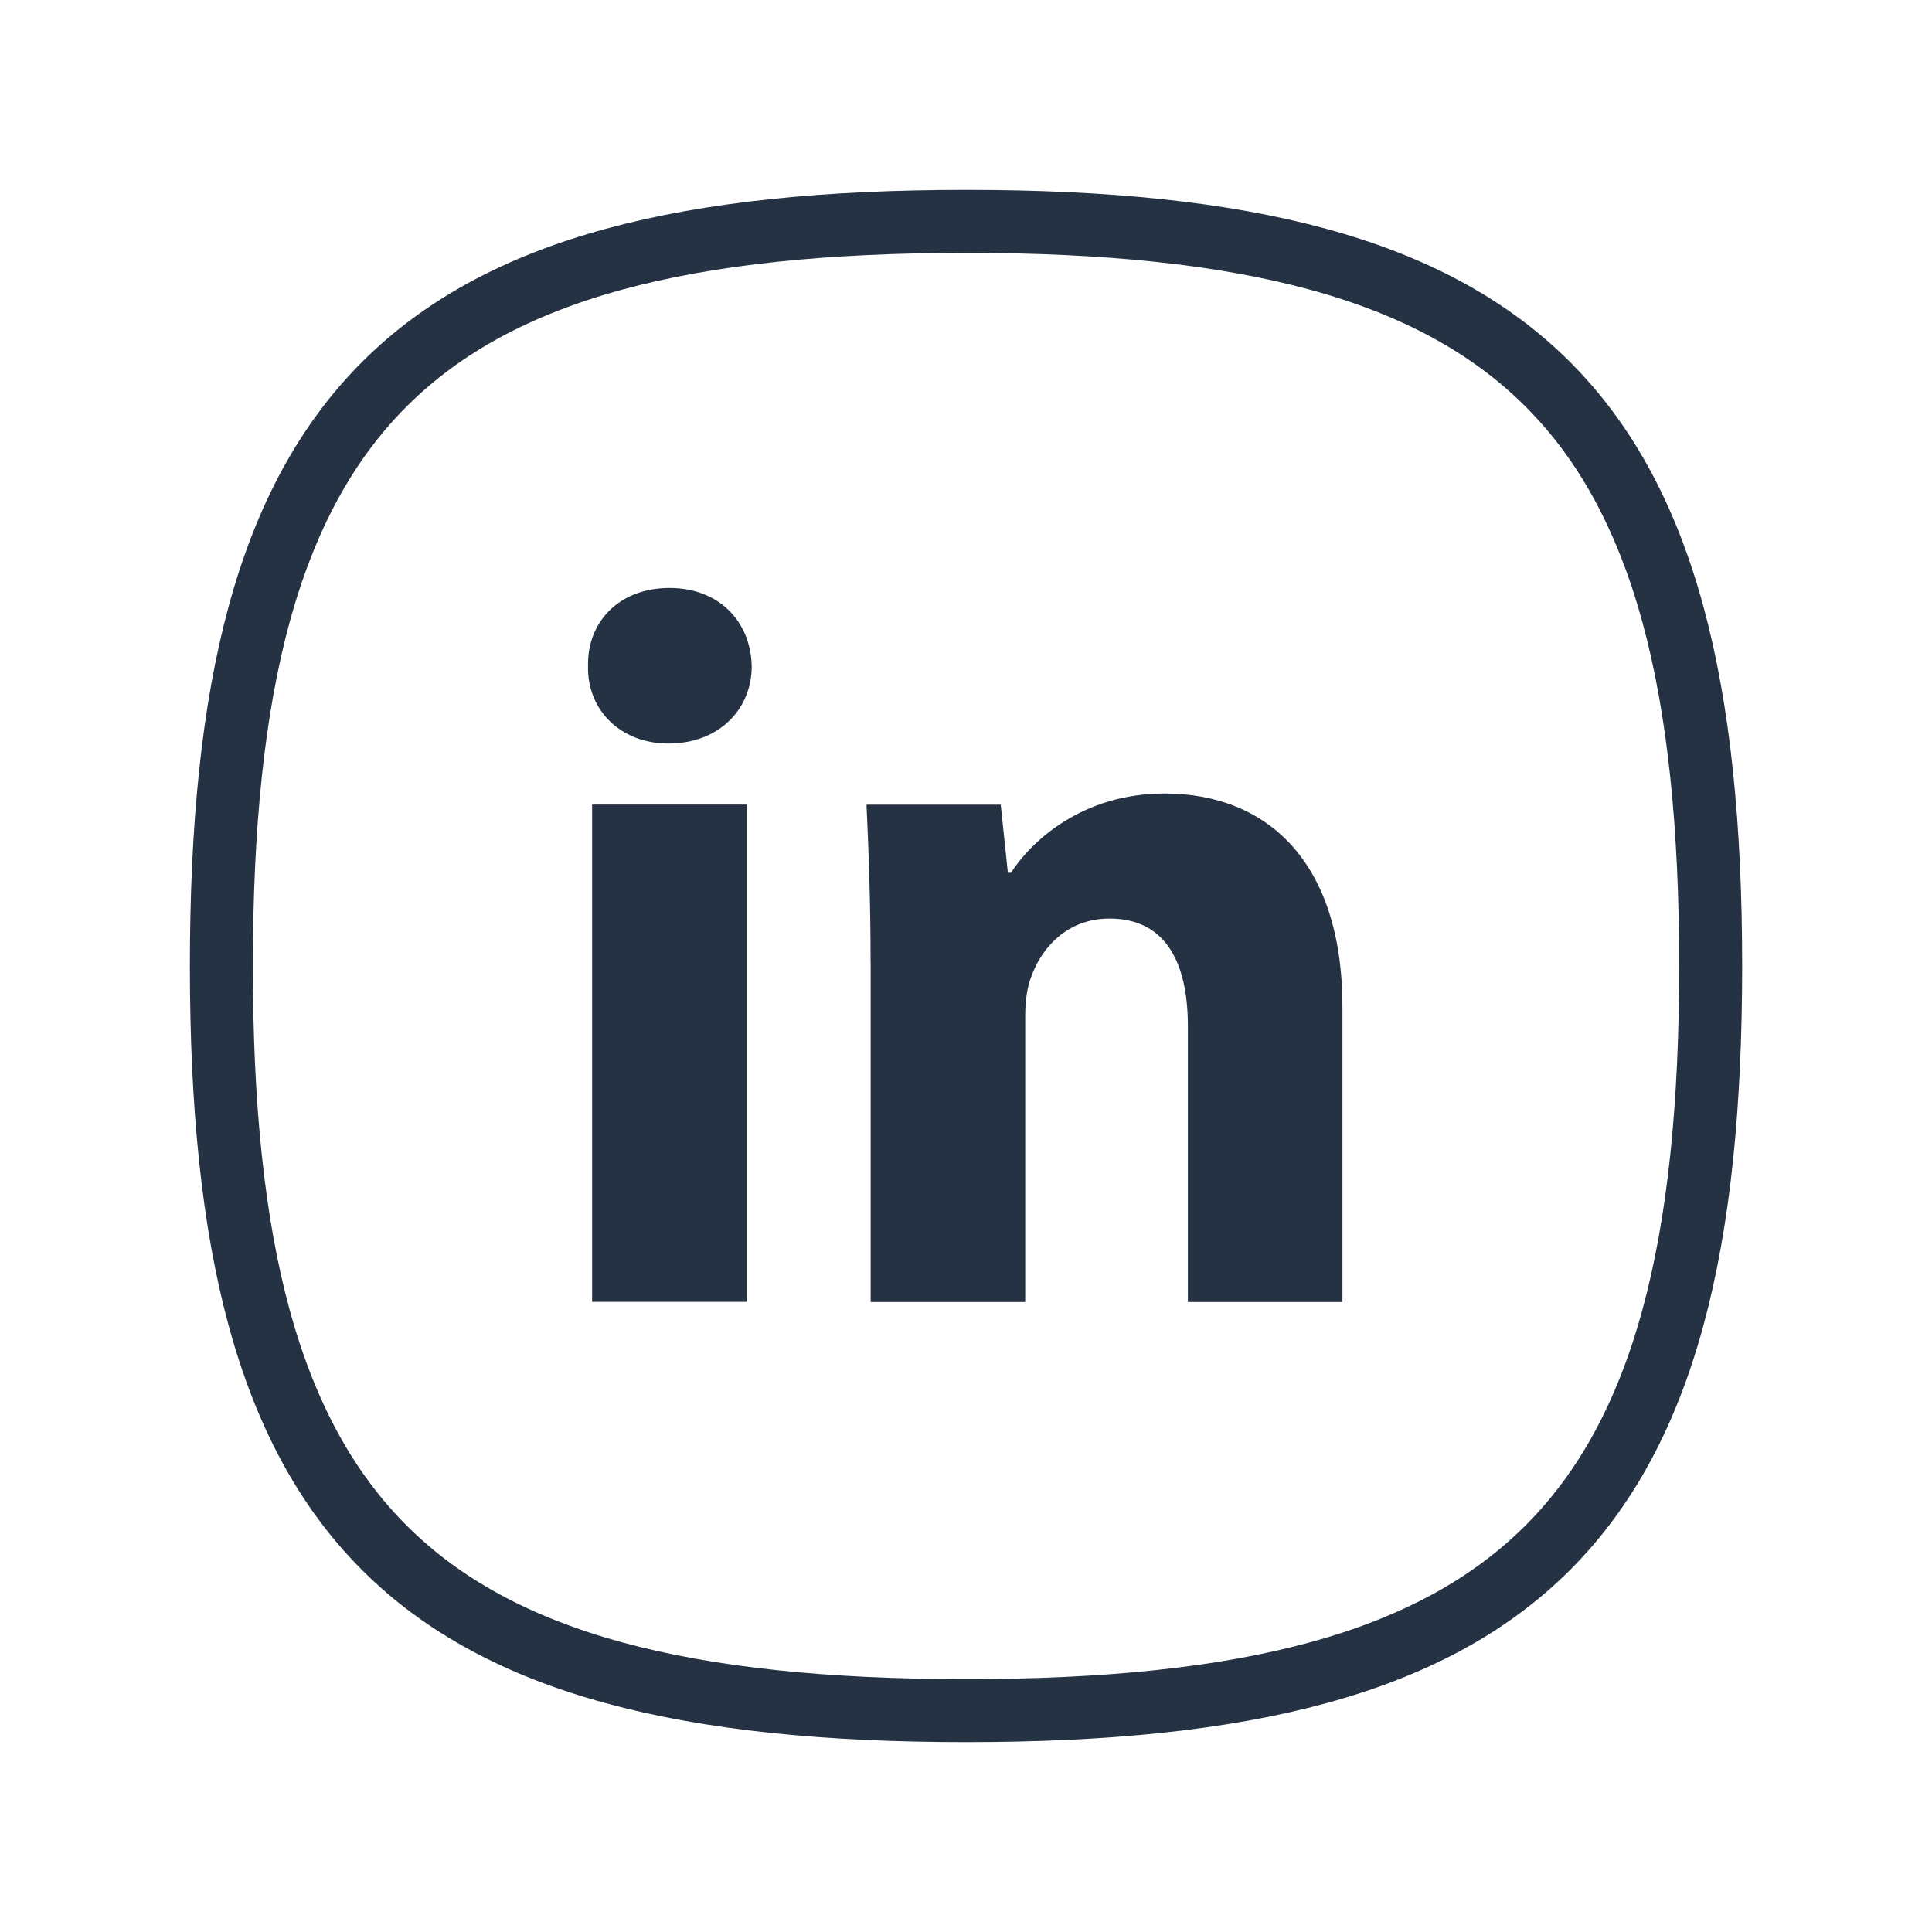
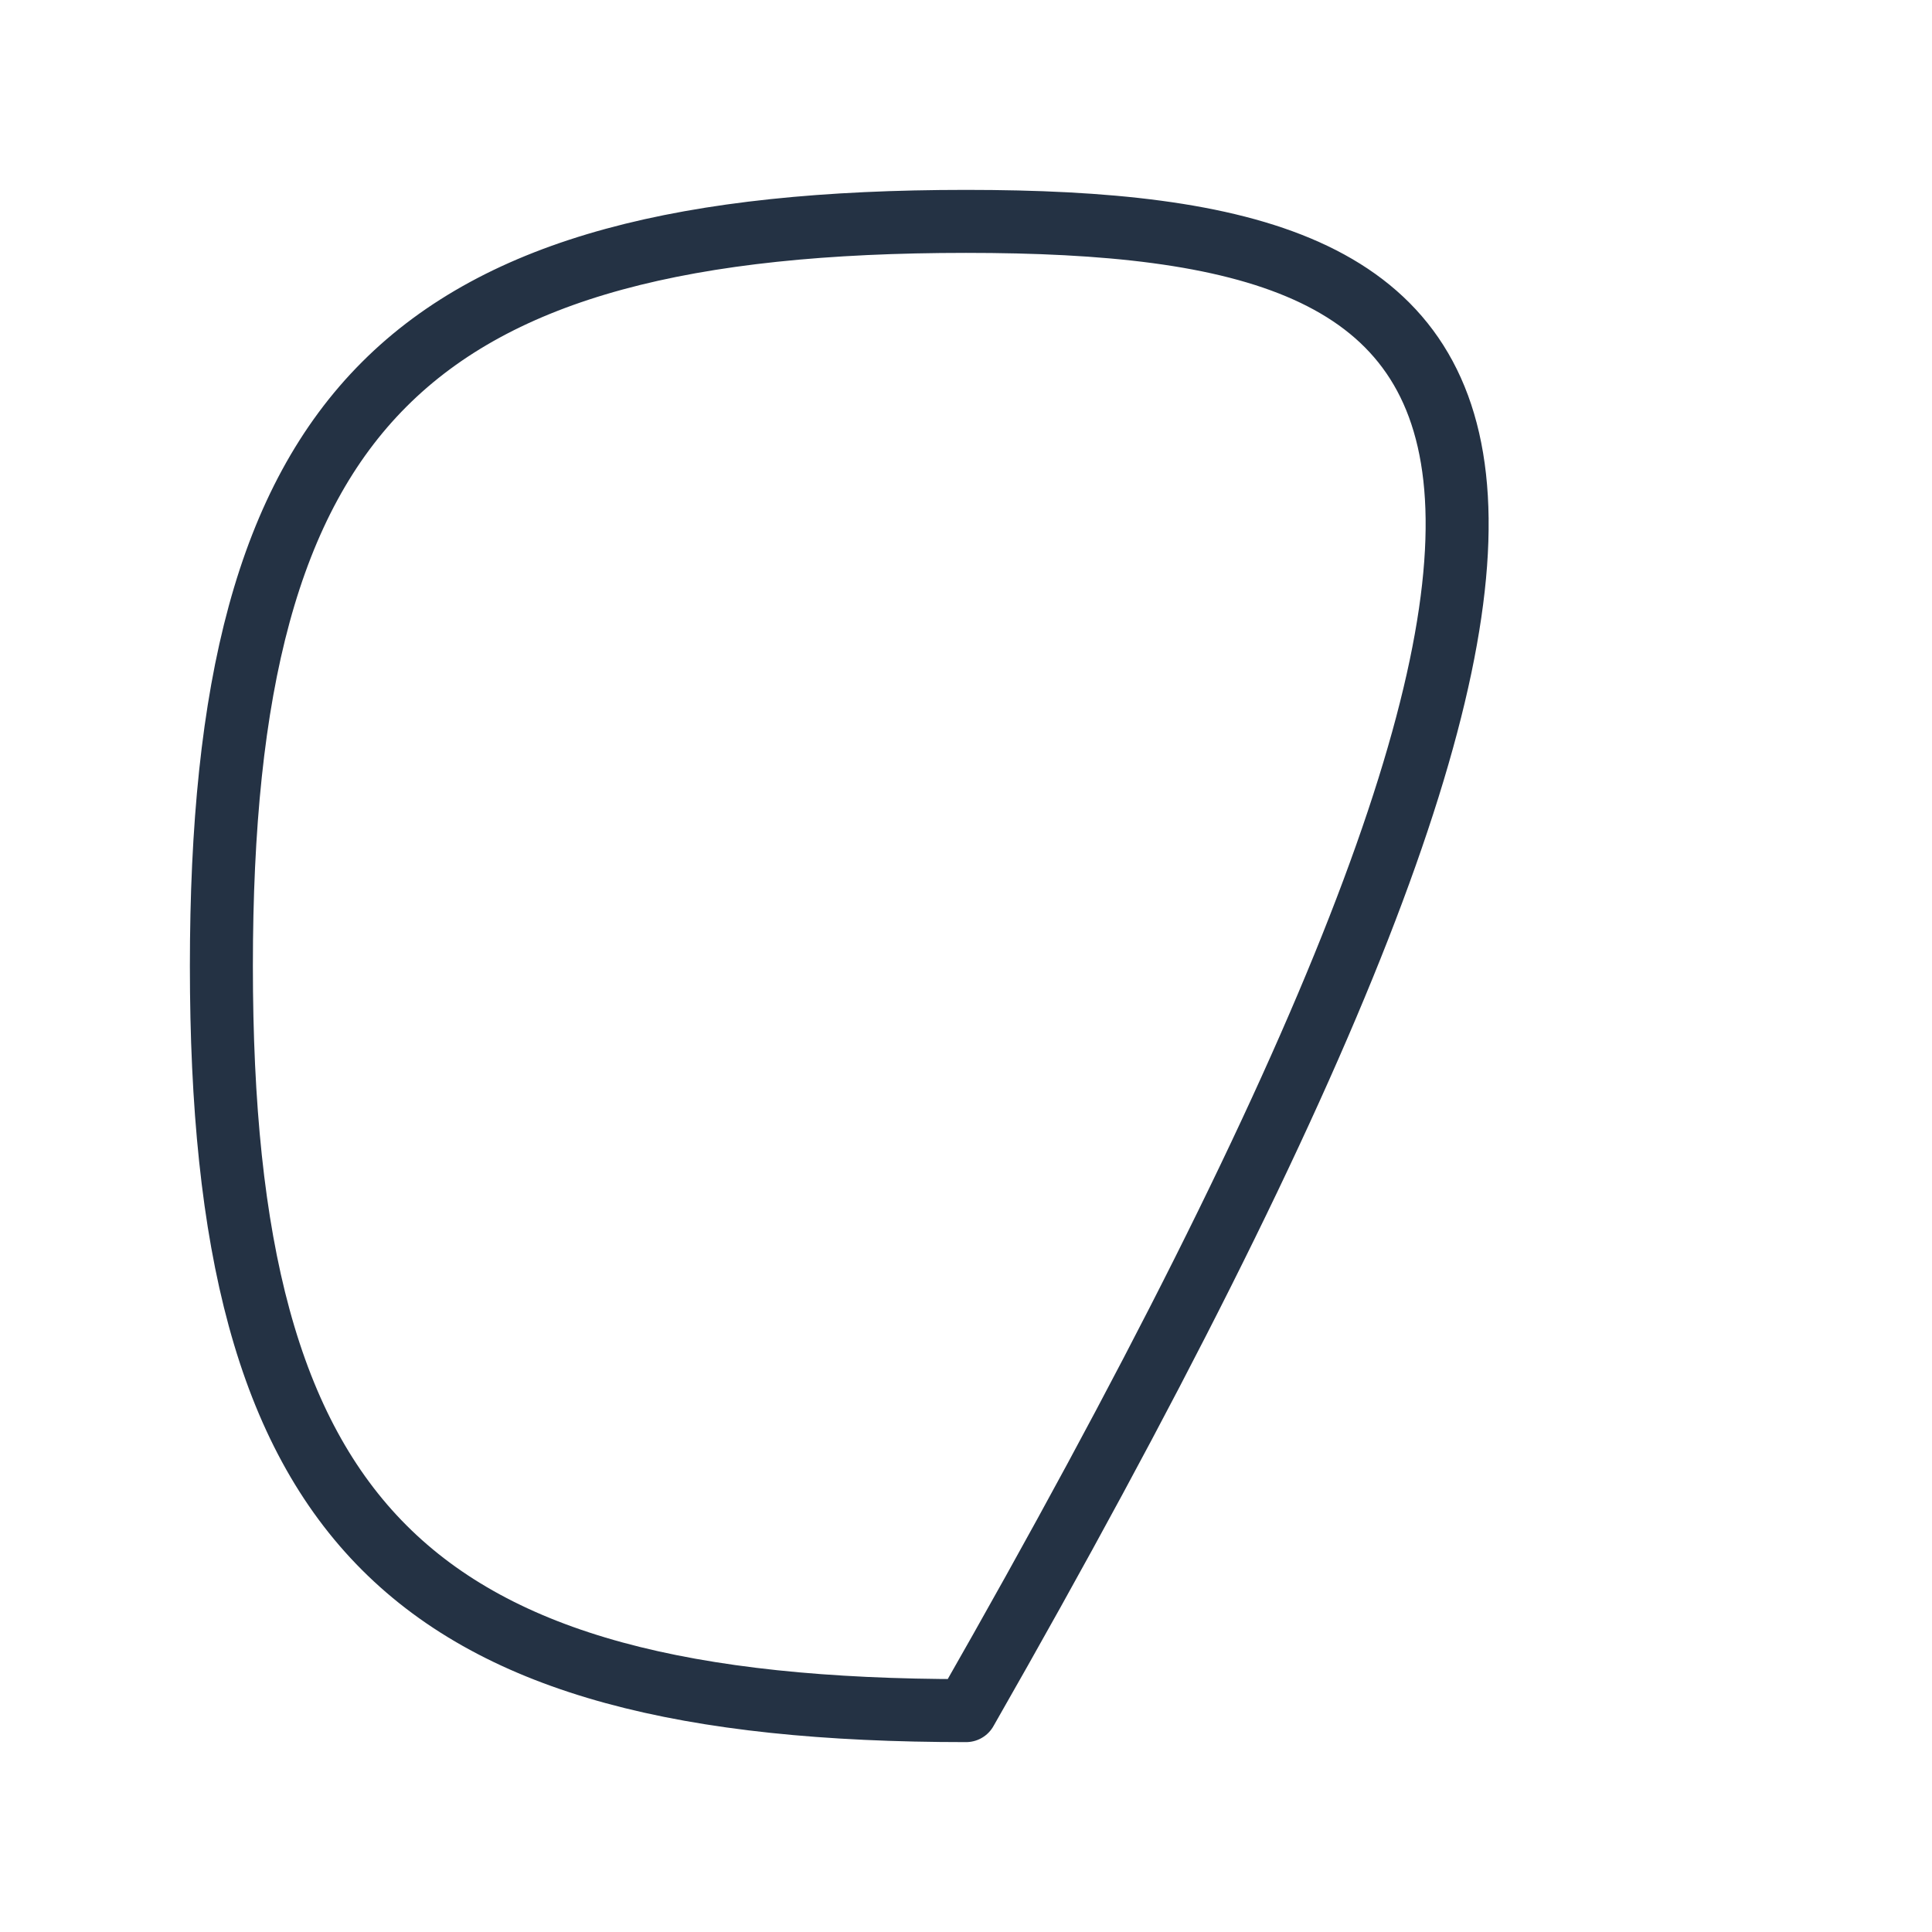
<svg xmlns="http://www.w3.org/2000/svg" width="46" height="46" viewBox="0 0 46 46" fill="none">
  <g id="Iconly/Curved/Tick Square">
    <g id="Tick Square">
-       <path id="Stroke 2" fill-rule="evenodd" clip-rule="evenodd" d="M5.271 23C5.271 36.296 9.705 40.729 23.001 40.729C36.297 40.729 40.73 36.296 40.73 23C40.73 9.704 36.297 5.271 23.001 5.271C9.705 5.271 5.271 9.704 5.271 23Z" stroke="#243244" stroke-width="1.5" stroke-linecap="round" stroke-linejoin="round" />
+       <path id="Stroke 2" fill-rule="evenodd" clip-rule="evenodd" d="M5.271 23C5.271 36.296 9.705 40.729 23.001 40.729C40.73 9.704 36.297 5.271 23.001 5.271C9.705 5.271 5.271 9.704 5.271 23Z" stroke="#243244" stroke-width="1.5" stroke-linecap="round" stroke-linejoin="round" />
      <g id="linkedin icon">
        <g id="Group">
-           <path id="Vector" fill-rule="evenodd" clip-rule="evenodd" d="M17.898 15.864C17.898 16.881 17.124 17.703 15.914 17.703C14.751 17.703 13.977 16.881 14.001 15.864C13.977 14.798 14.751 13.999 15.937 13.999C17.124 13.999 17.875 14.798 17.898 15.864ZM14.098 30.998V19.157H17.778V30.997H14.098V30.998Z" fill="#243244" />
-         </g>
+           </g>
        <g id="Group_2">
-           <path id="Vector_2" fill-rule="evenodd" clip-rule="evenodd" d="M20.728 22.936C20.728 21.459 20.68 20.2 20.631 19.159H23.827L23.997 20.781H24.07C24.554 20.03 25.765 18.893 27.726 18.893C30.147 18.893 31.963 20.491 31.963 23.977V31H28.283V24.438C28.283 22.911 27.751 21.871 26.419 21.871C25.402 21.871 24.797 22.573 24.555 23.25C24.458 23.493 24.41 23.831 24.41 24.171V31H20.73V22.936H20.728Z" fill="#243244" />
-         </g>
+           </g>
      </g>
    </g>
  </g>
</svg>